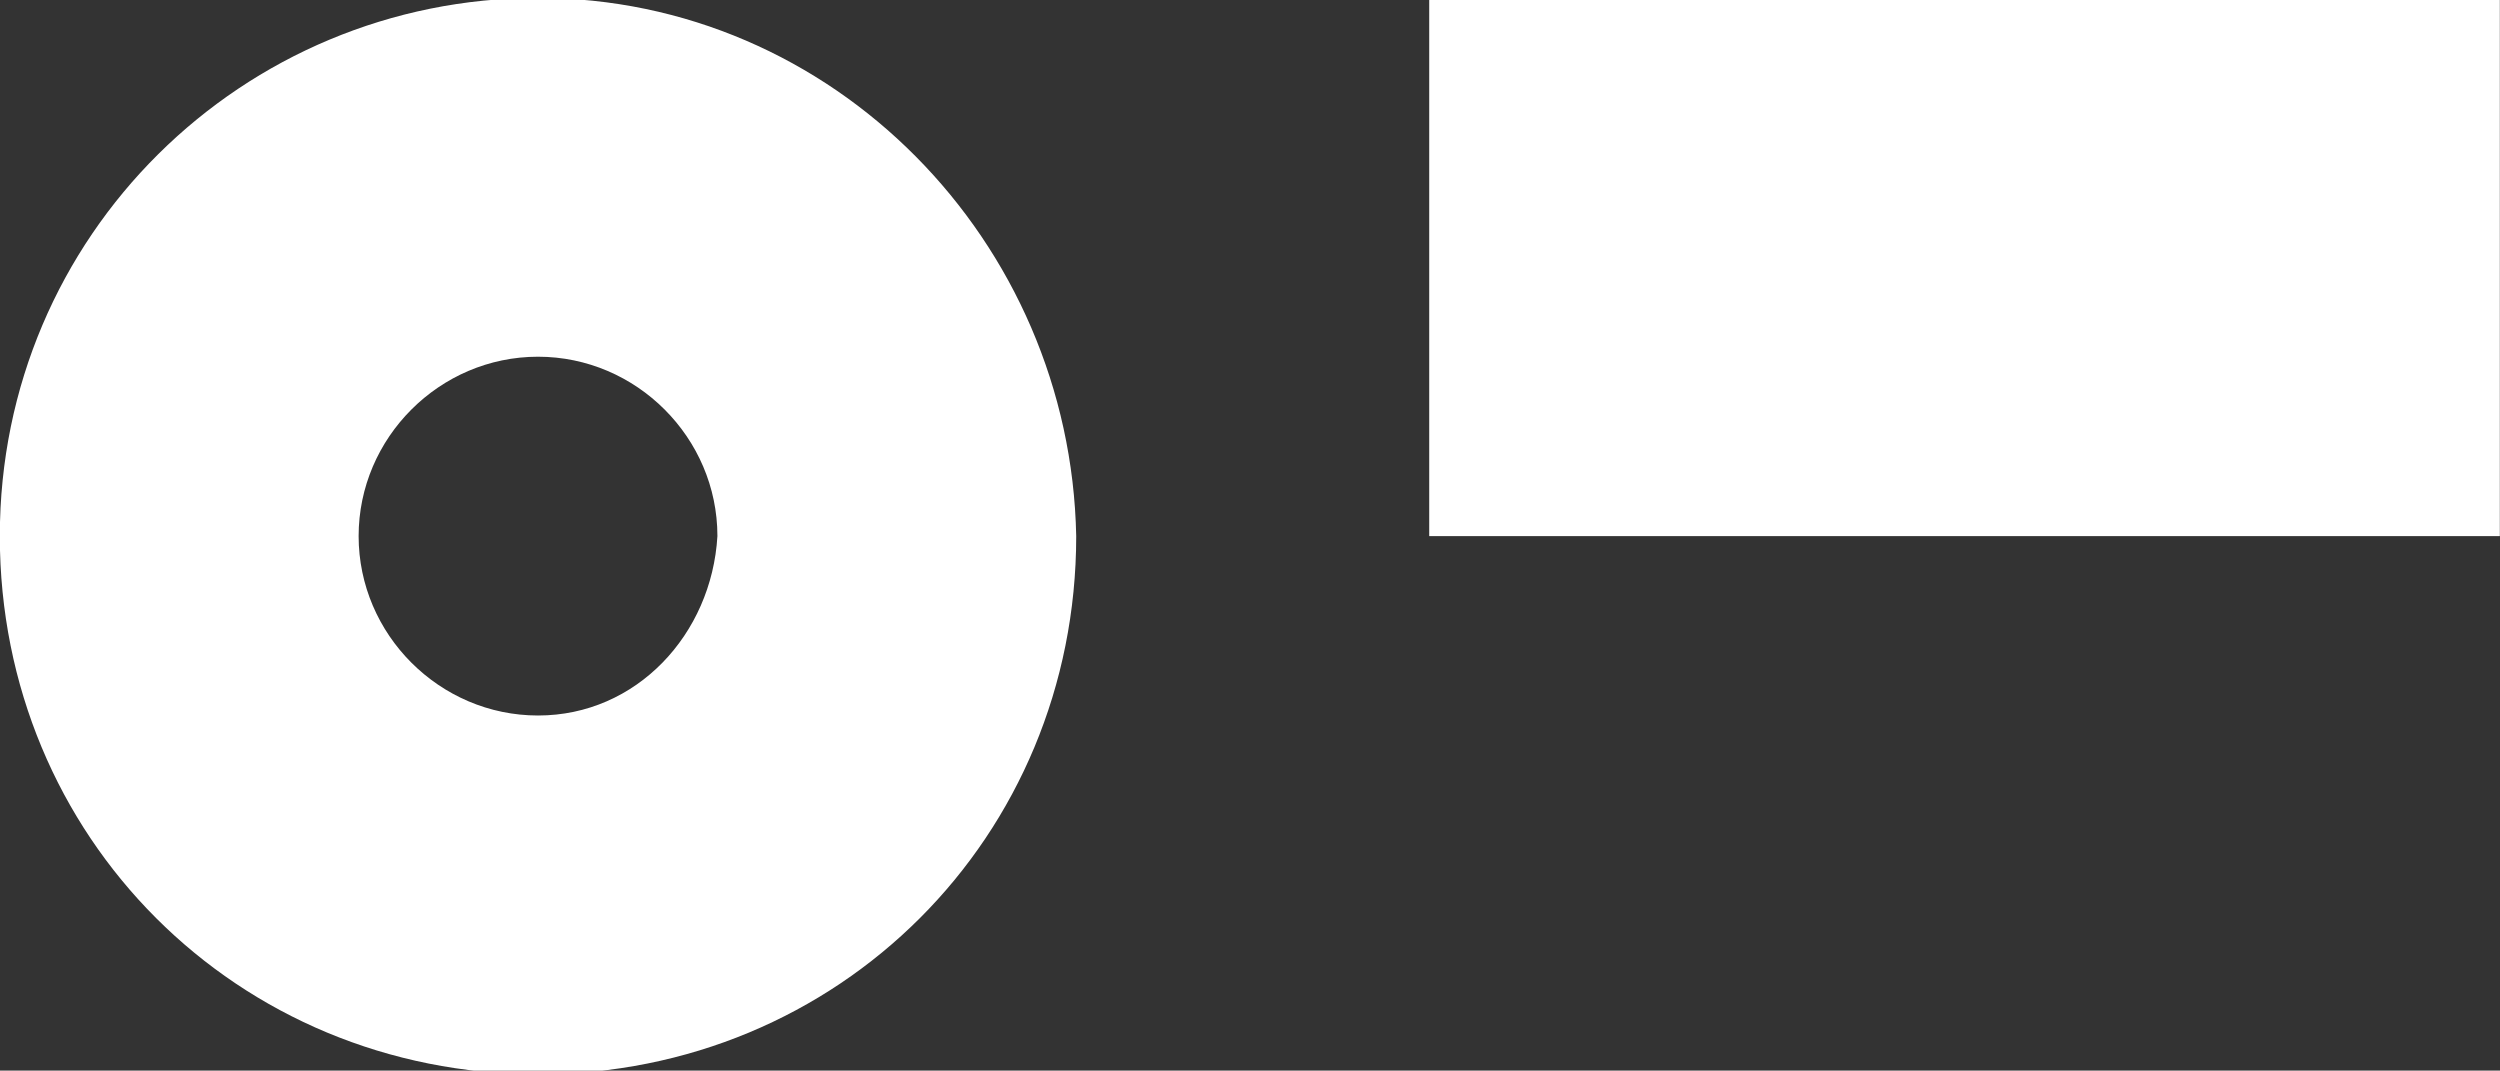
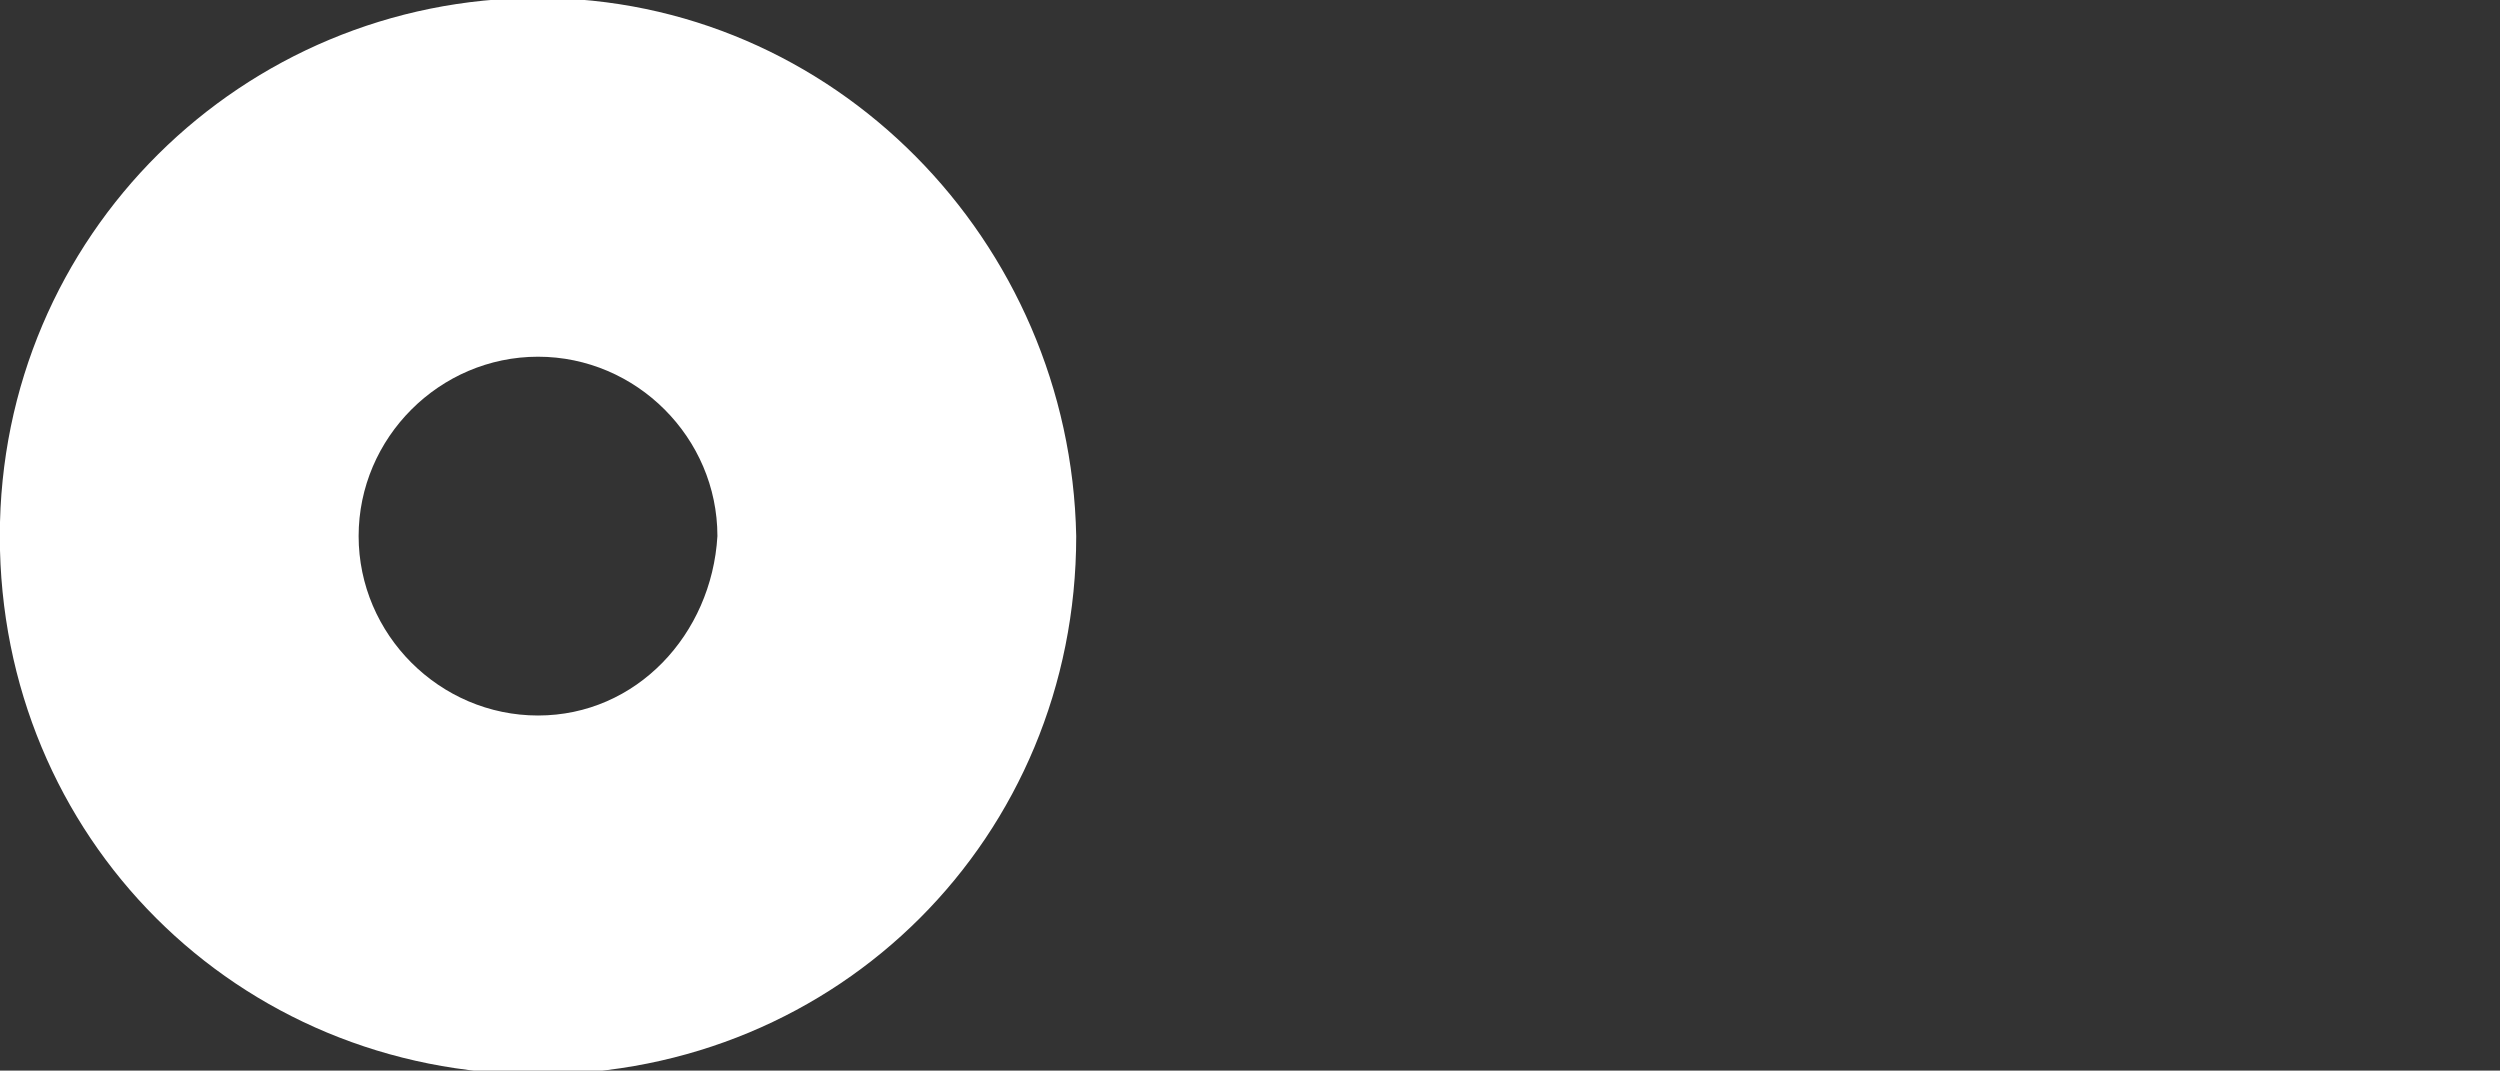
<svg xmlns="http://www.w3.org/2000/svg" version="1.1" id="Layer_1" x="0px" y="0px" viewBox="0 0 43.2 18.5" style="enable-background:new 0 0 43.2 18.5;" xml:space="preserve">
  <rect x="0" y="0" width="43.2" height="18.5" fill="#333333" stroke="none" />
  <style type="text/css">
	.st0{fill:#FFFFFF;}
</style>
  <g transform="translate(-44.303 -43.536)">
    <path class="st0" d="M53.6,43.5c-5.1,0-9.3,4.1-9.3,9.3s4.1,9.3,9.3,9.3s9.3-4.1,9.3-9.3l0,0C62.8,47.7,58.7,43.5,53.6,43.5z    M53.6,55.9c-1.7,0-3.1-1.4-3.1-3.1c0-1.7,1.4-3.1,3.1-3.1s3.1,1.4,3.1,3.1l0,0C56.6,54.5,55.3,55.9,53.6,55.9z" />
-     <rect x="69" y="43.5" class="st0" width="18.5" height="9.3" />
  </g>
</svg>